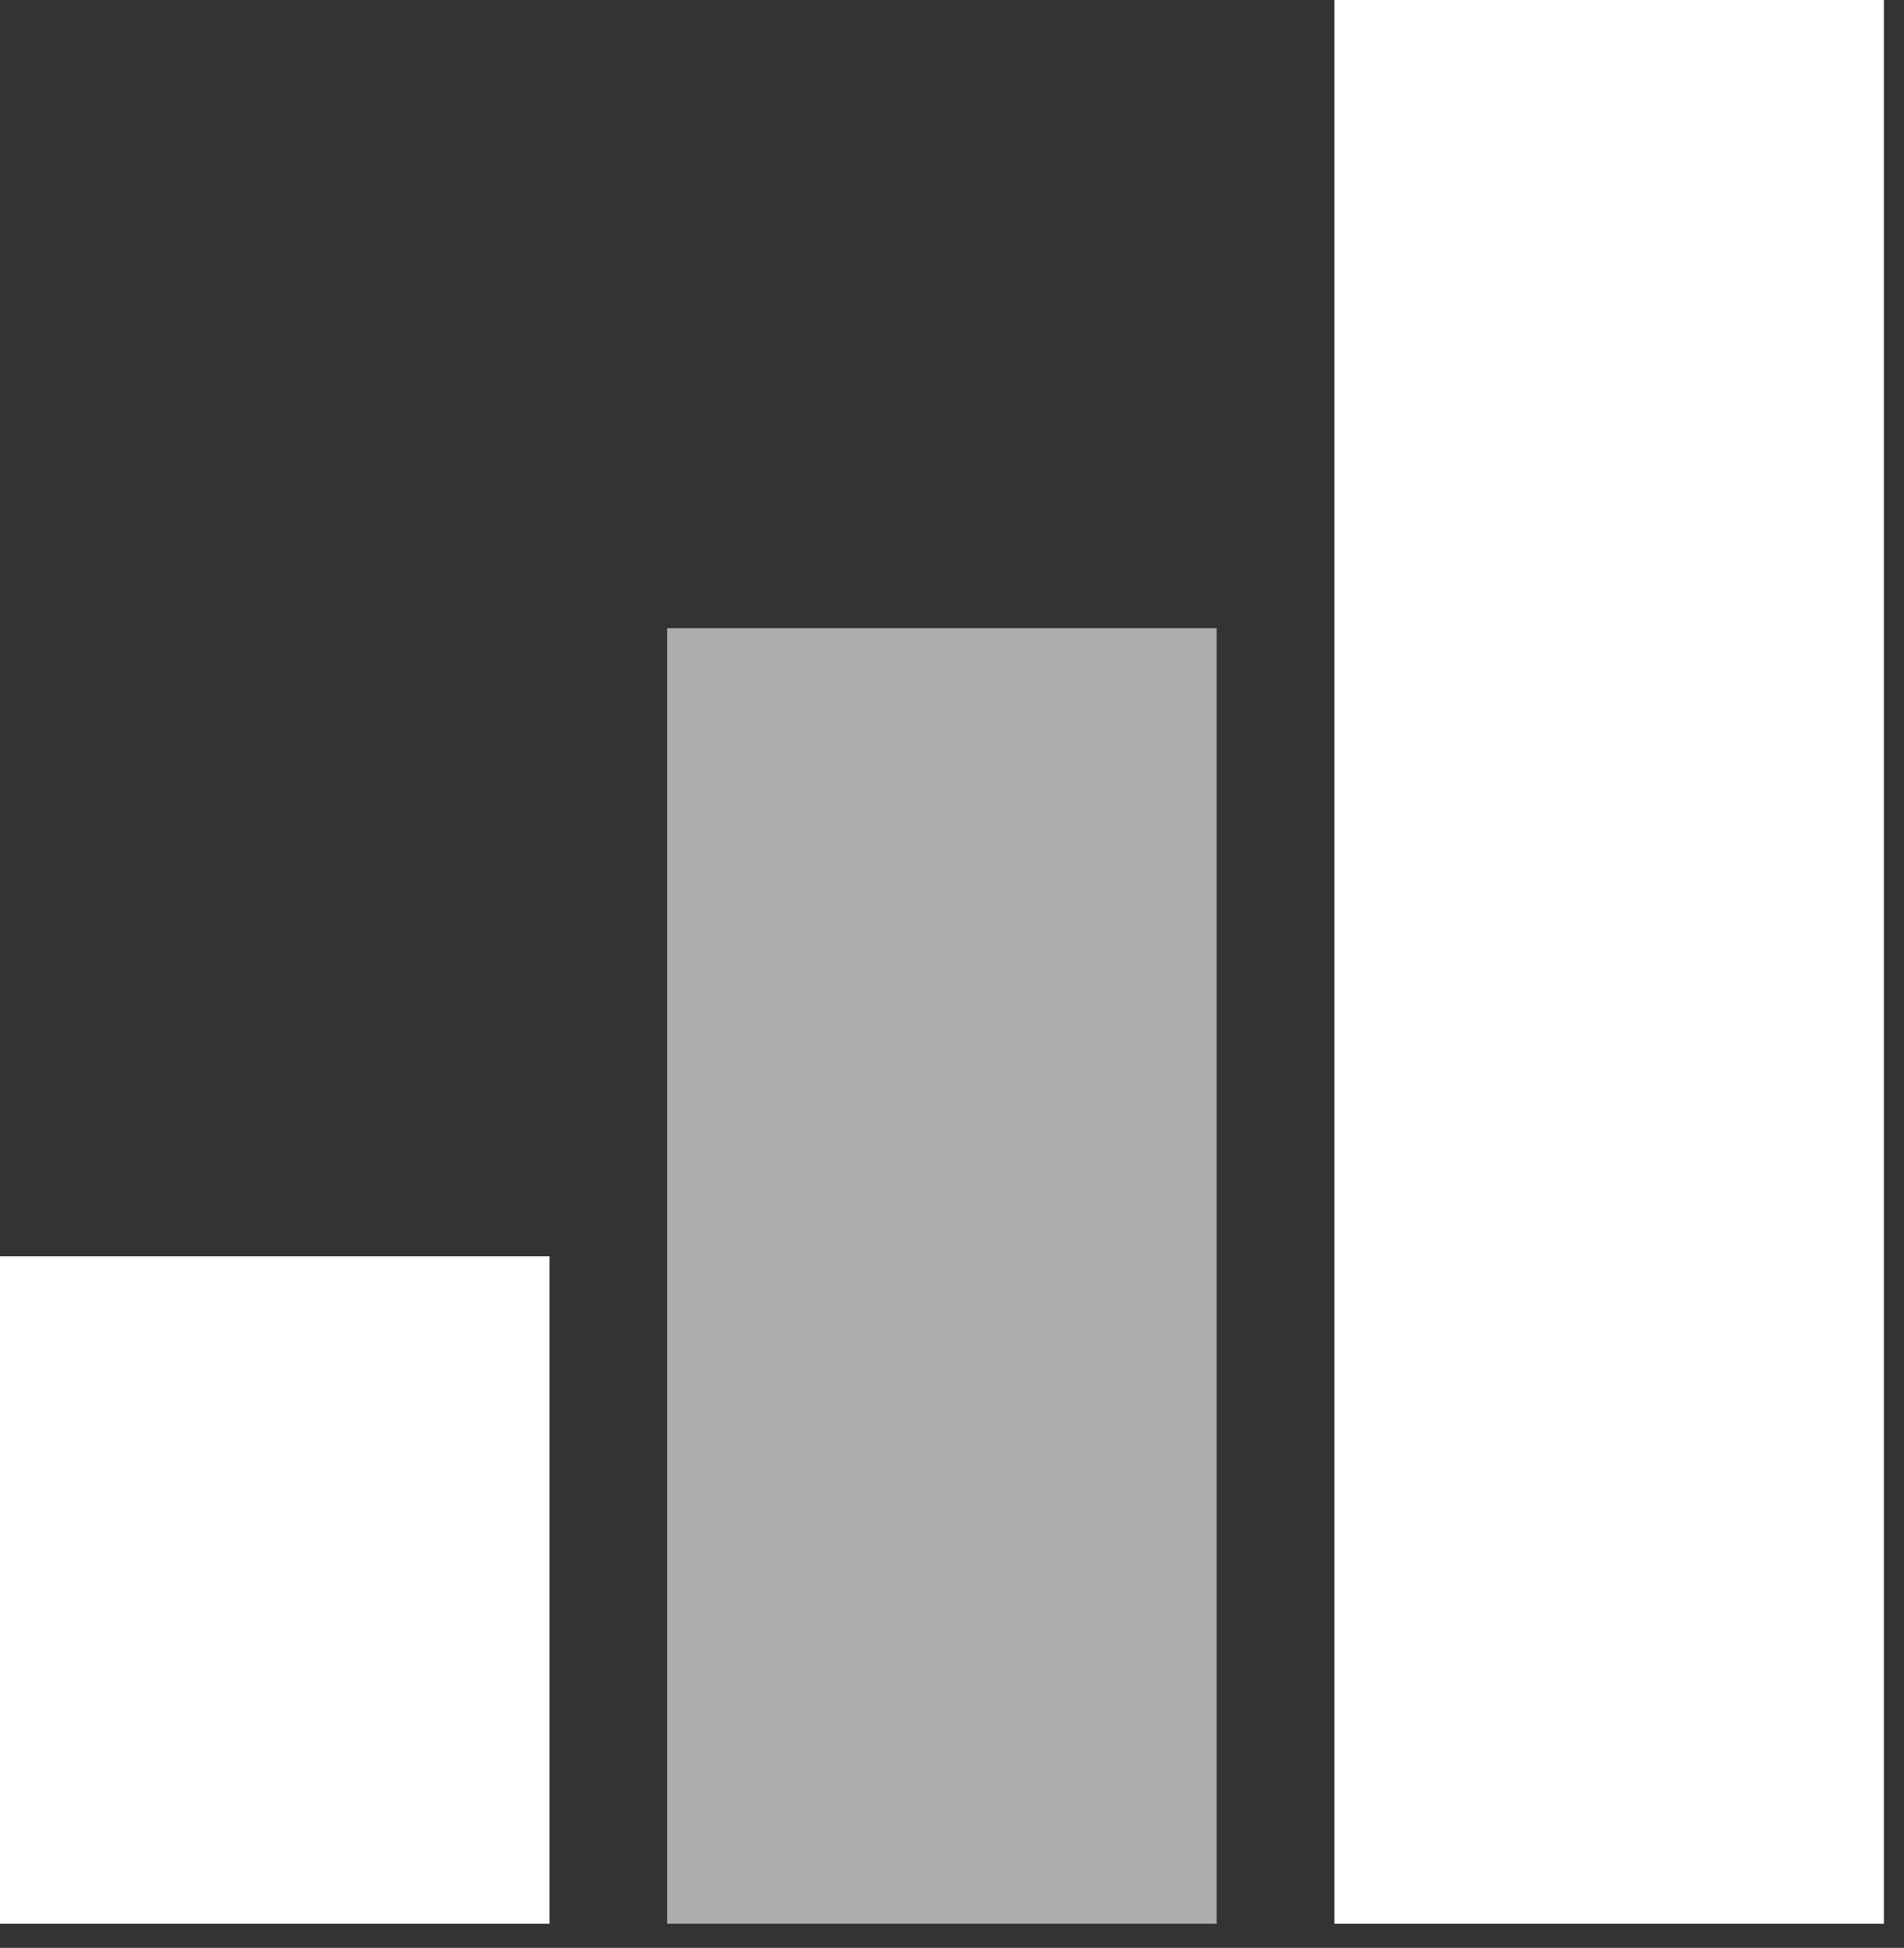
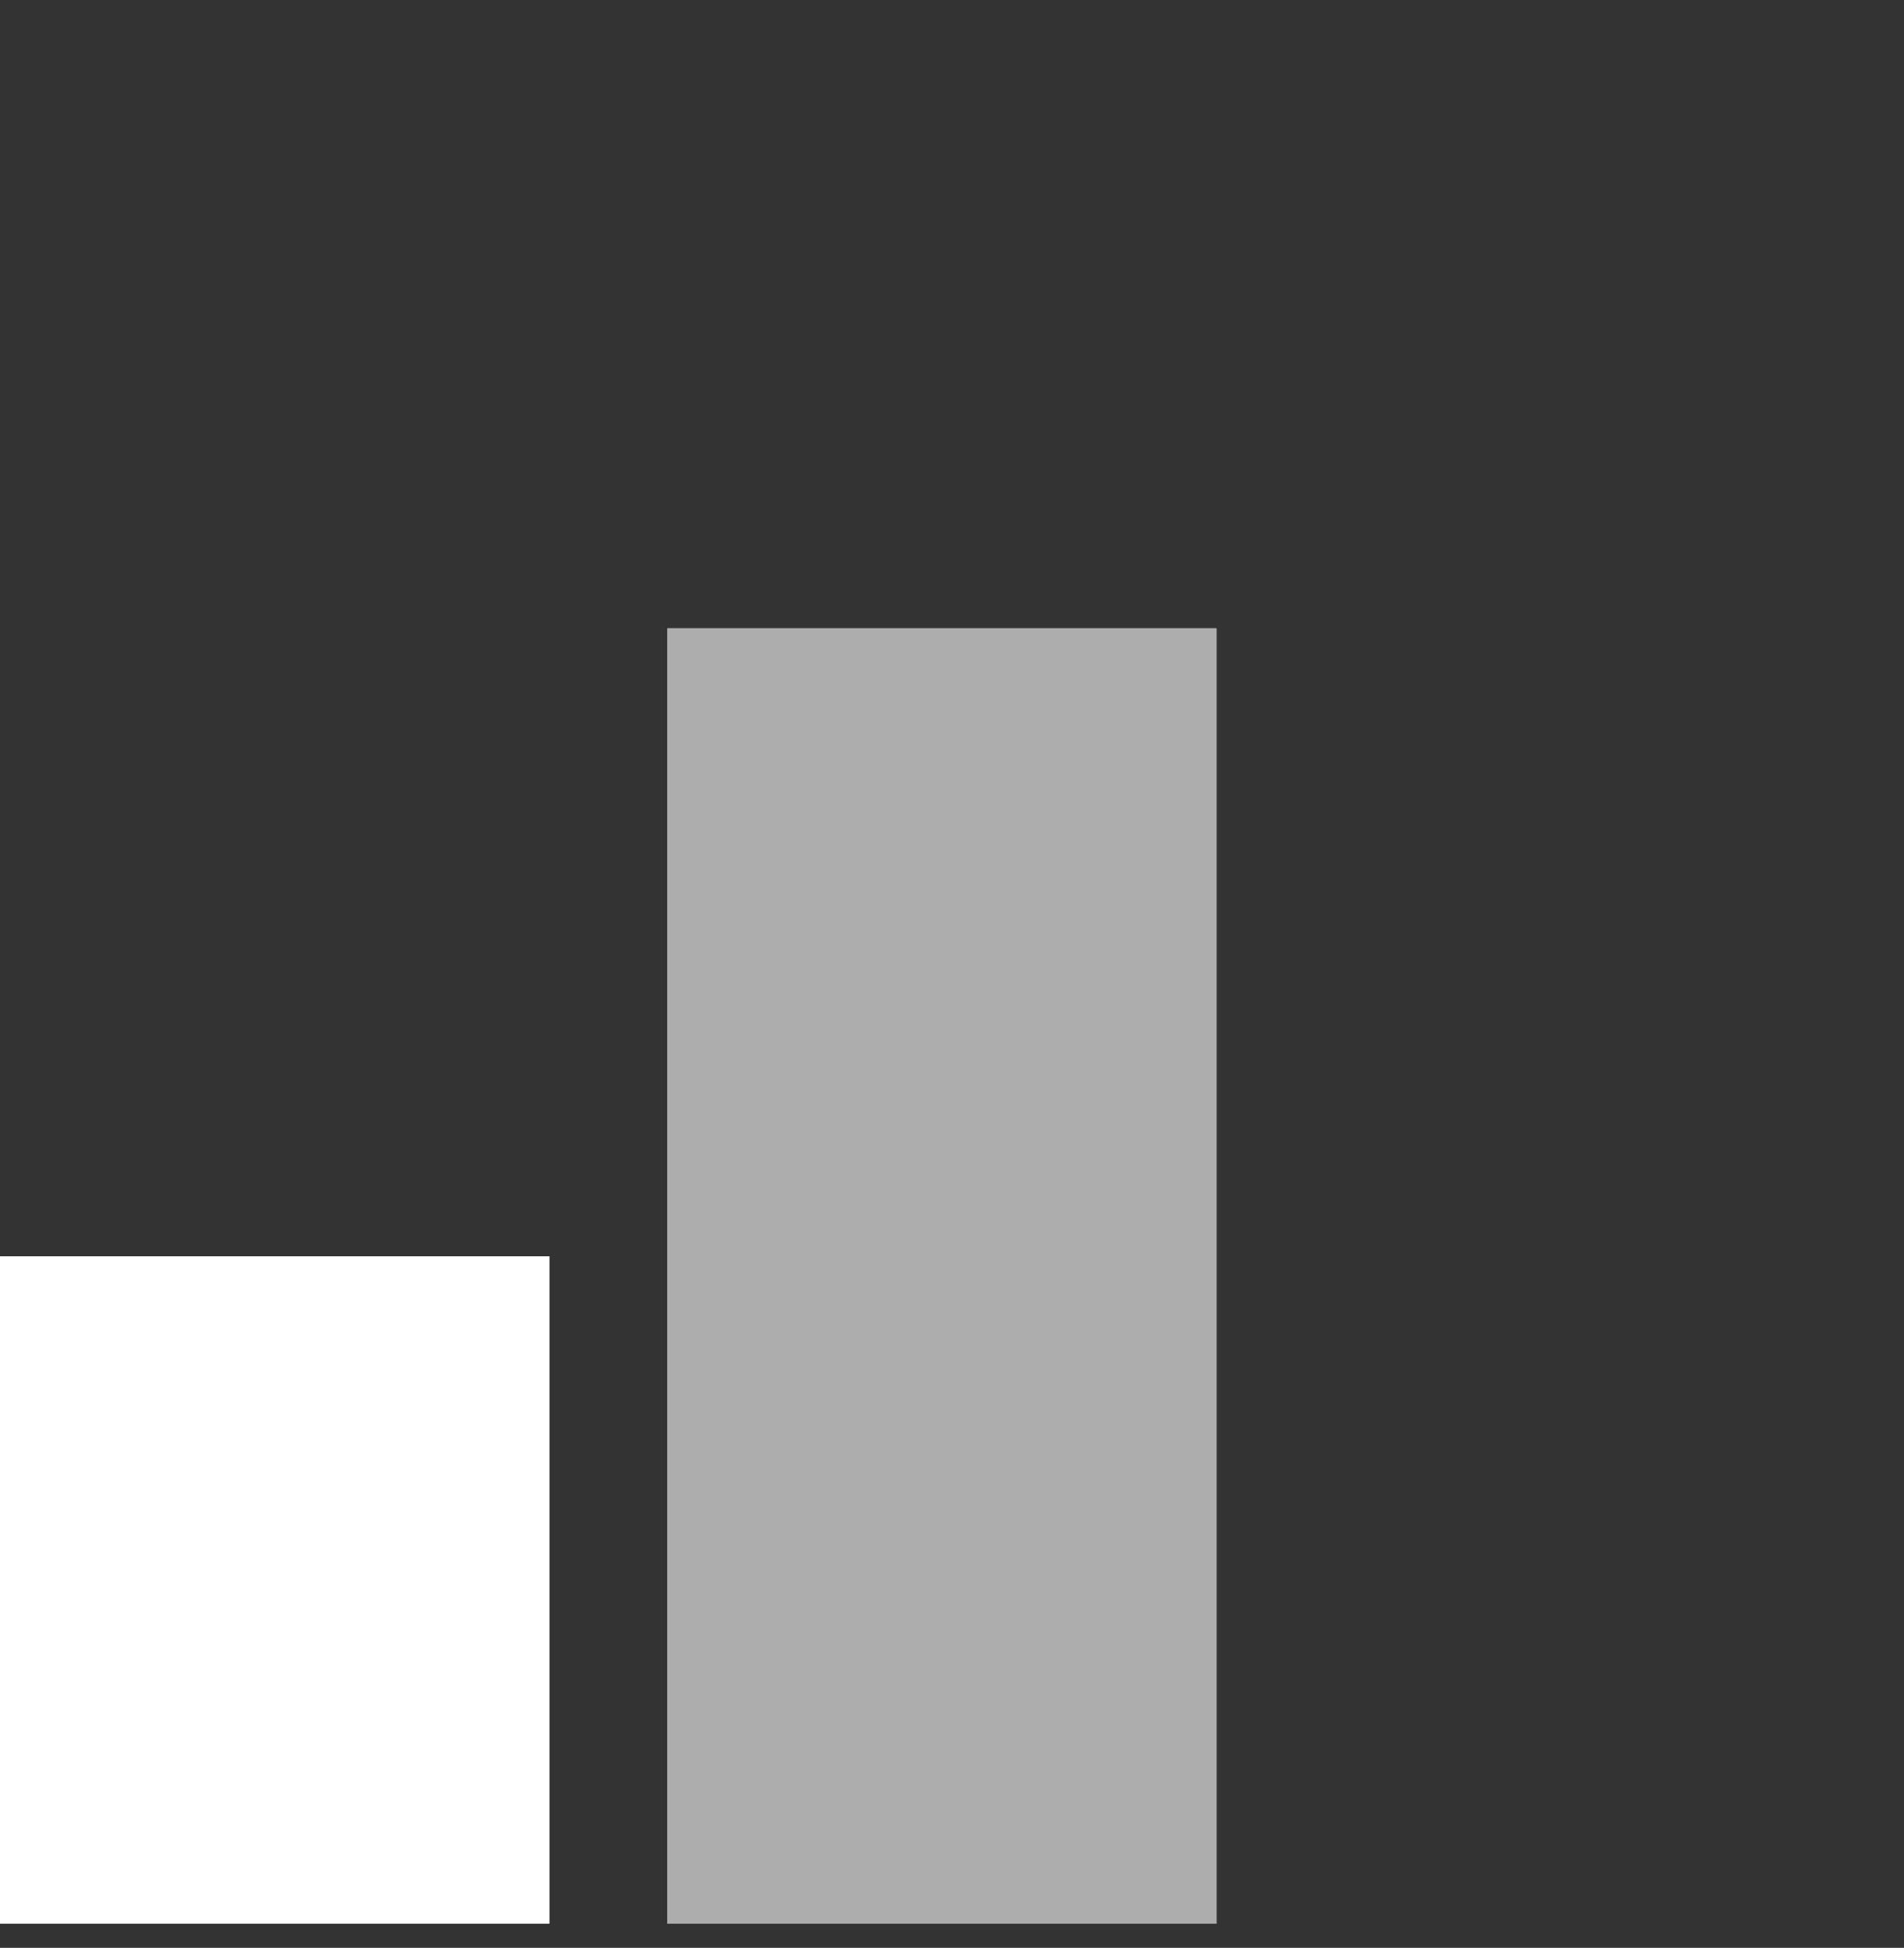
<svg xmlns="http://www.w3.org/2000/svg" width="44" height="45" viewBox="0 0 44 45" fill="none">
  <rect x="0" y="0" width="44" height="45" fill="#333333" stroke="none" />
  <rect y="29.023" width="12.698" height="15.419" fill="white" />
  <rect x="15.418" y="14.512" width="12.698" height="29.93" fill="white" fill-opacity="0.6" />
-   <rect x="30.838" width="12.698" height="44.442" fill="white" />
</svg>